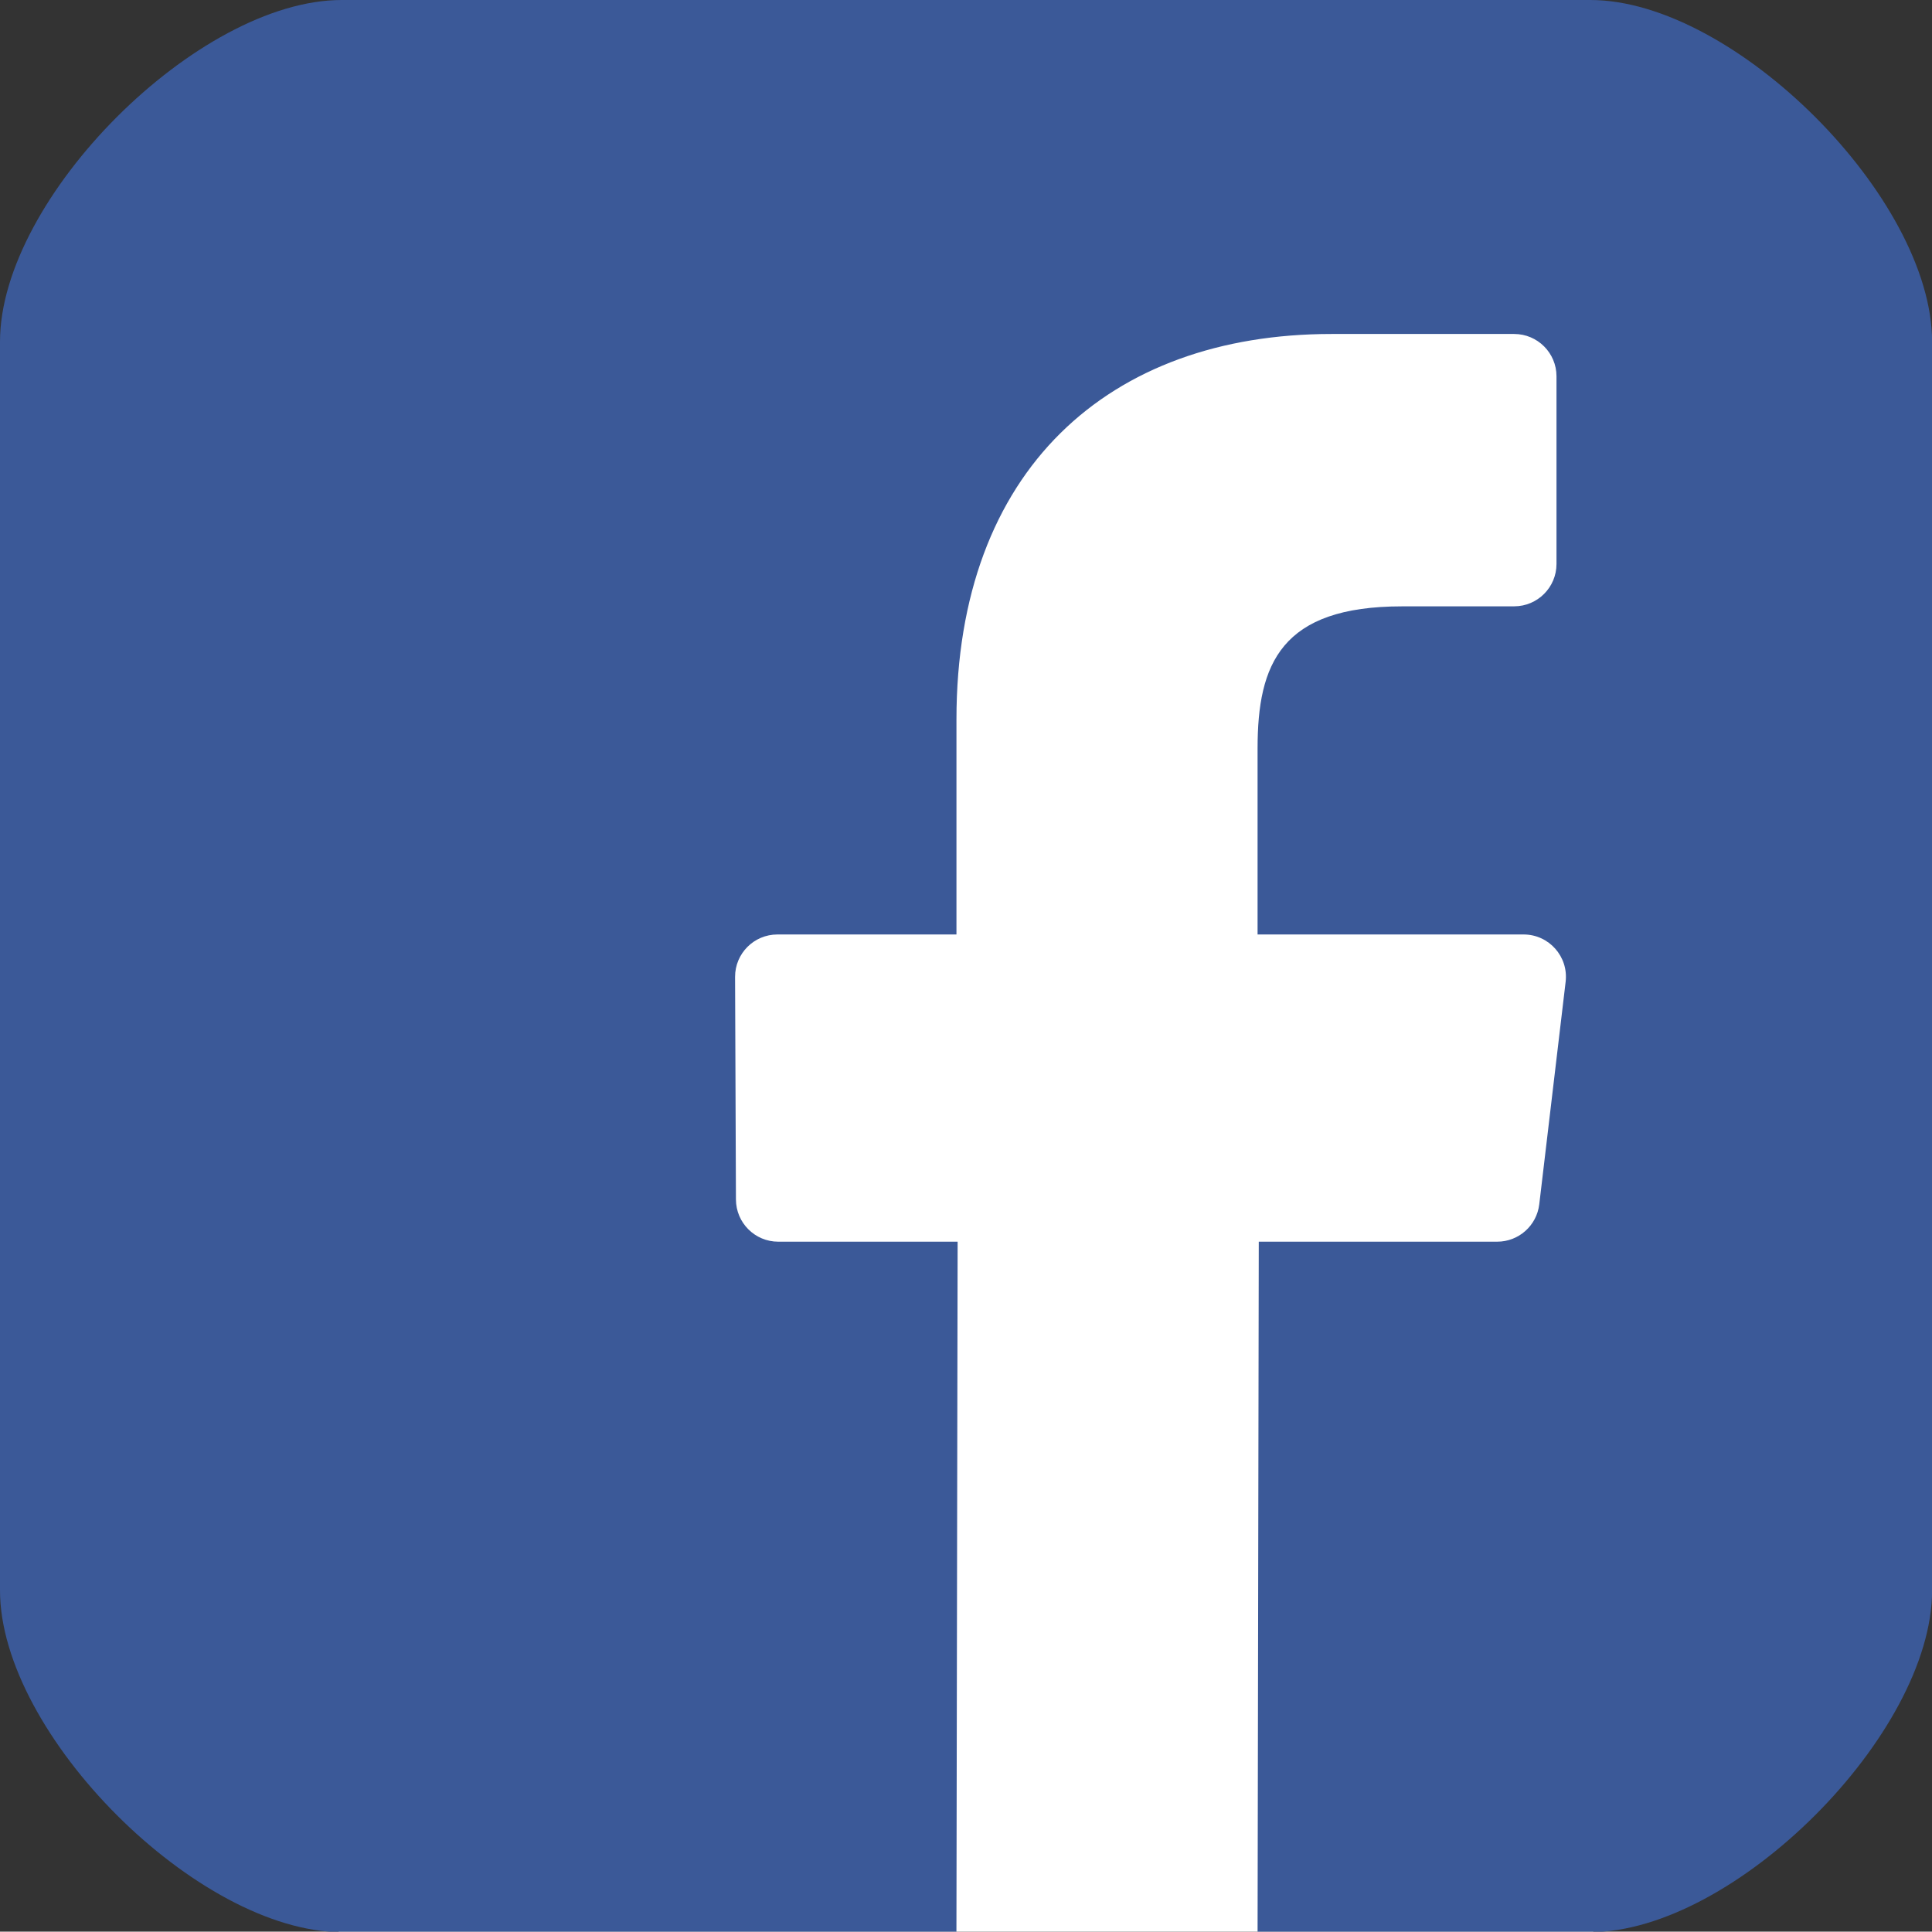
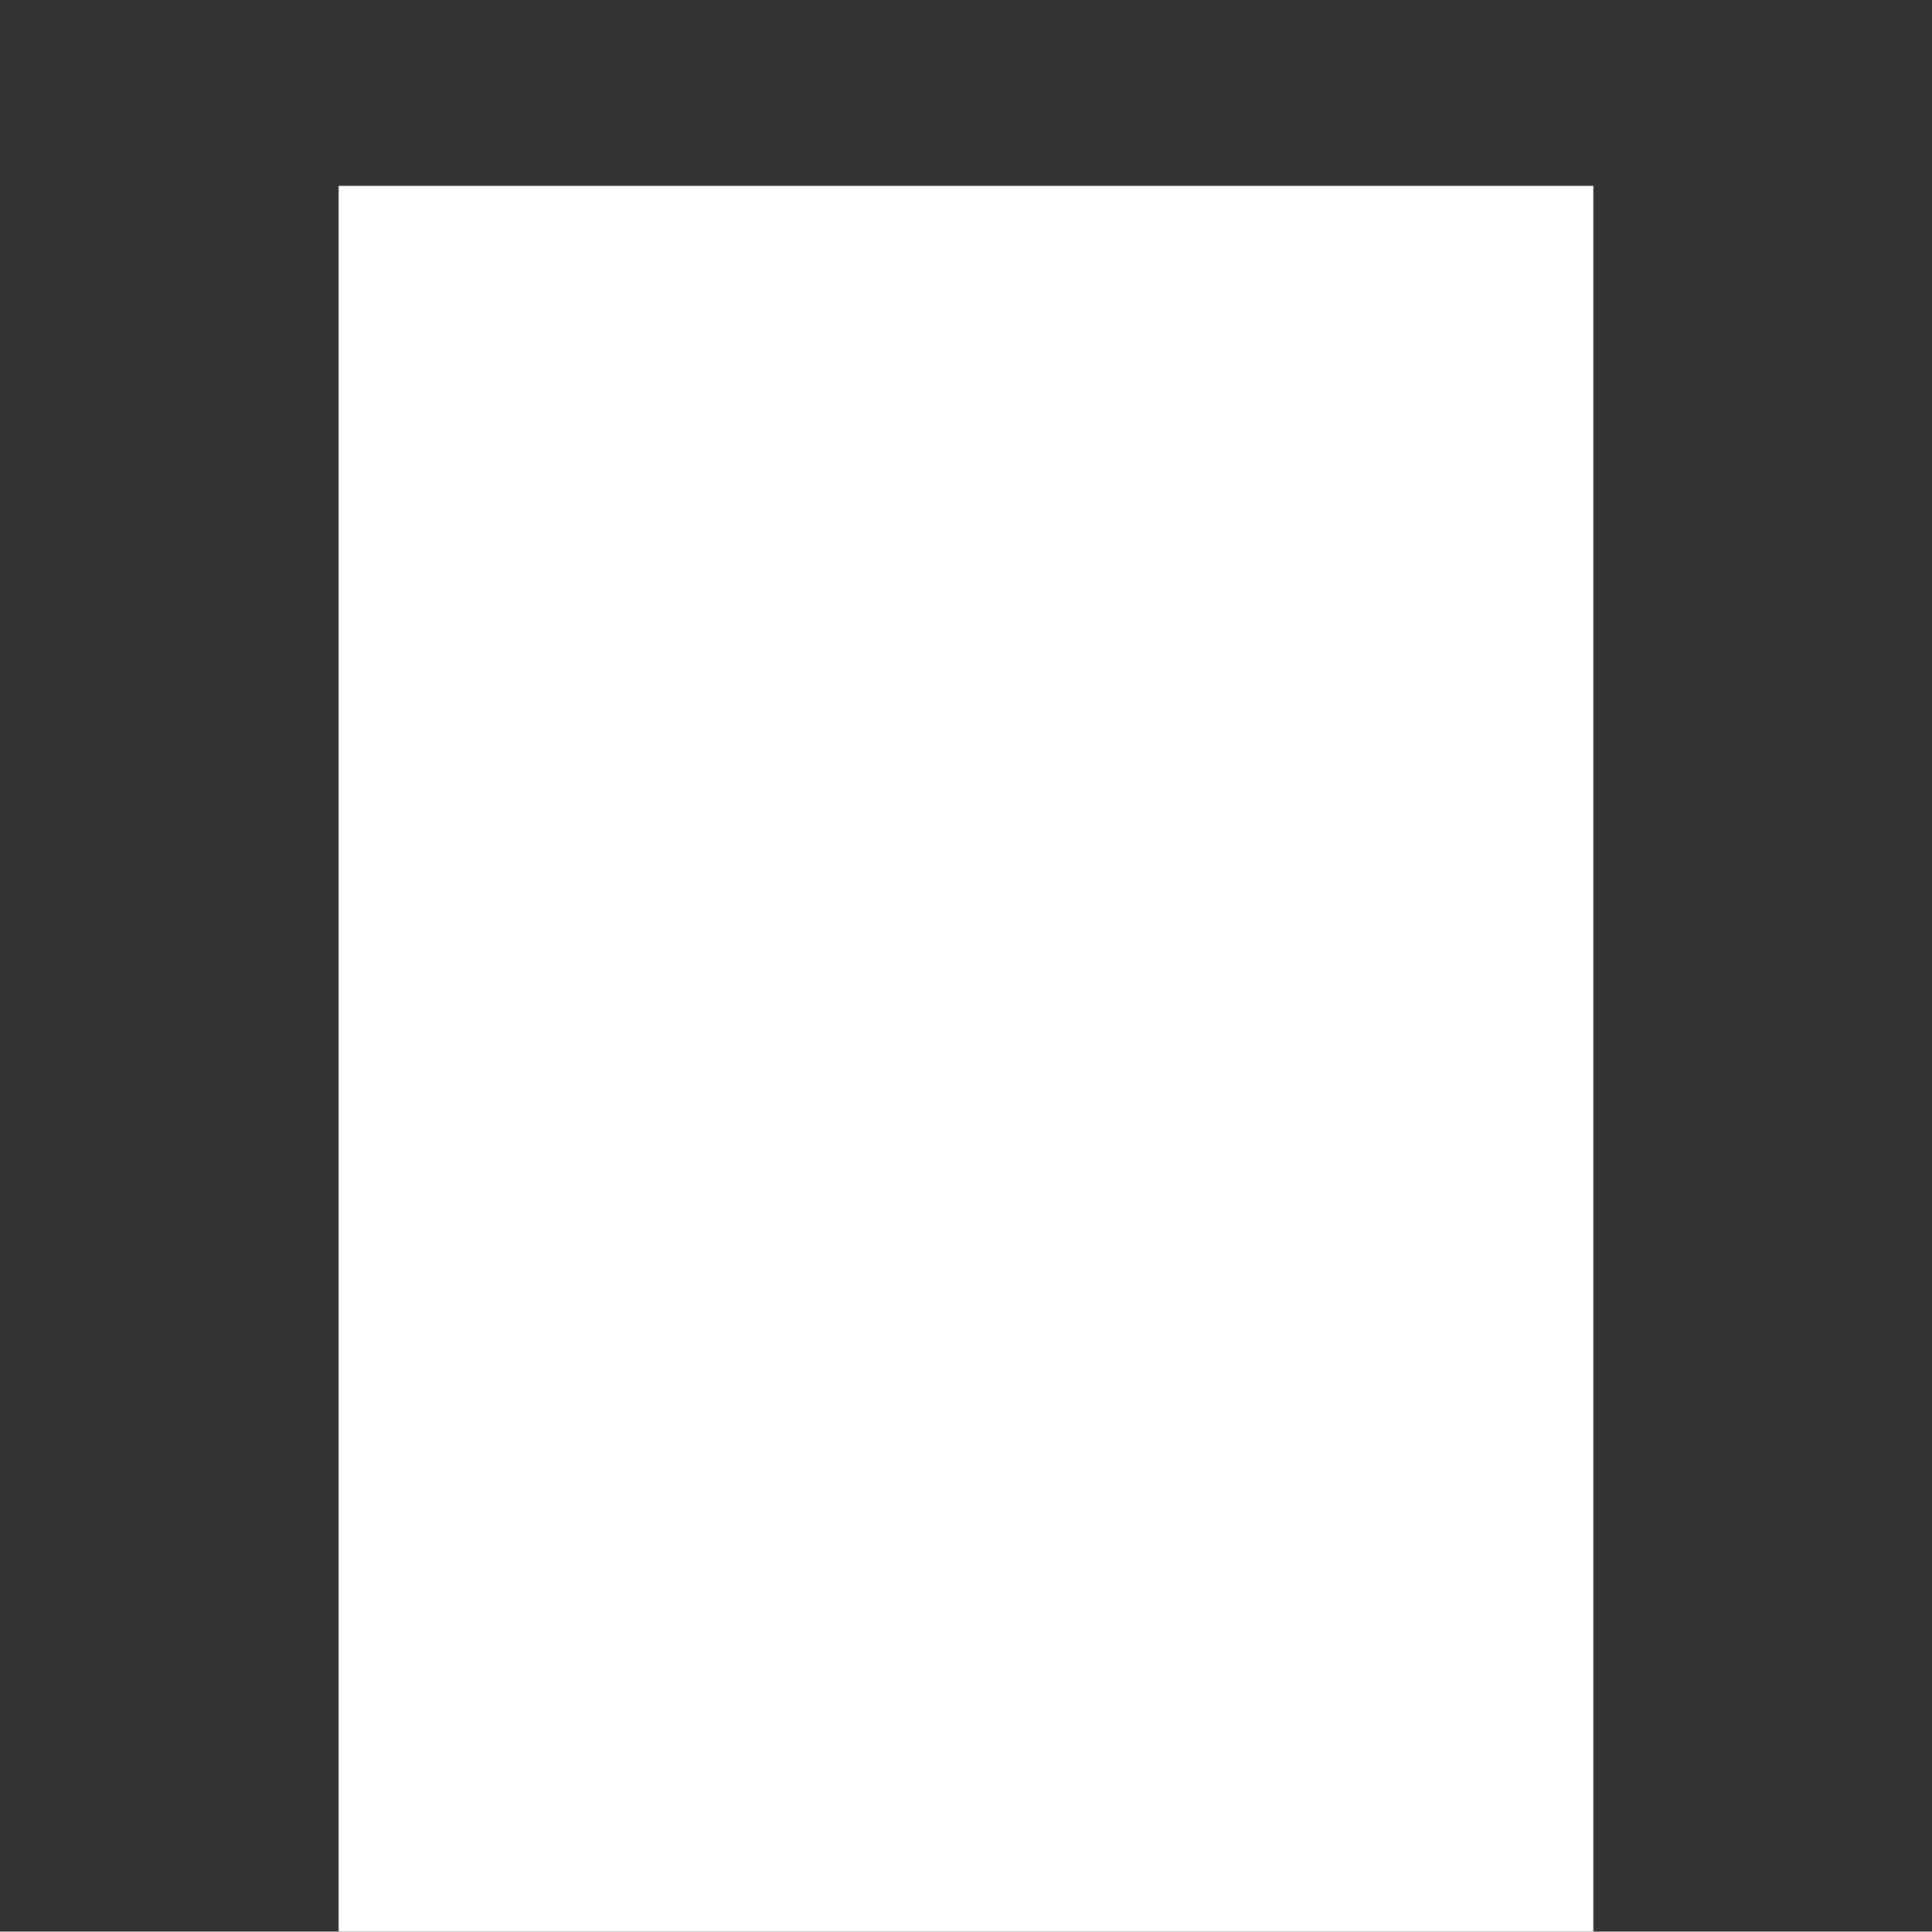
<svg xmlns="http://www.w3.org/2000/svg" version="1.1" id="Camada_1" x="0px" y="0px" width="71.264px" height="71.25px" viewBox="0 0 71.264 71.25" enable-background="new 0 0 71.264 71.25" xml:space="preserve">
  <rect x="0" y="0" width="71.264" height="71.25" fill="#333333" stroke="none" />
  <rect x="12.491" y="6.857" fill="#FFFFFF" width="46.281" height="64.393" />
-   <path fill="#3B5998" d="M58.662,0H12.603C7.3,0,0,7.3,0,12.604v46.06c0,5.303,7.299,12.604,12.604,12.604h22.675l0.044-25.467  h-6.616c-0.86,0-1.558-0.695-1.561-1.557l-0.032-8.208c-0.003-0.865,0.696-1.567,1.562-1.567h6.604v-7.932  c0-9.205,5.622-14.218,13.833-14.218h6.738c0.862,0,1.562,0.699,1.562,1.562v6.922c0,0.861-0.699,1.561-1.561,1.562l-4.135,0.001  c-4.466,0-5.33,2.122-5.33,5.236v6.867h9.812c0.936,0,1.661,0.816,1.551,1.746l-0.973,8.209c-0.094,0.785-0.76,1.377-1.55,1.377  h-8.796l-0.044,25.467h12.276c5.304,0,12.604-7.299,12.604-12.604v-46.06C71.265,7.3,63.966,0,58.662,0z" />
</svg>